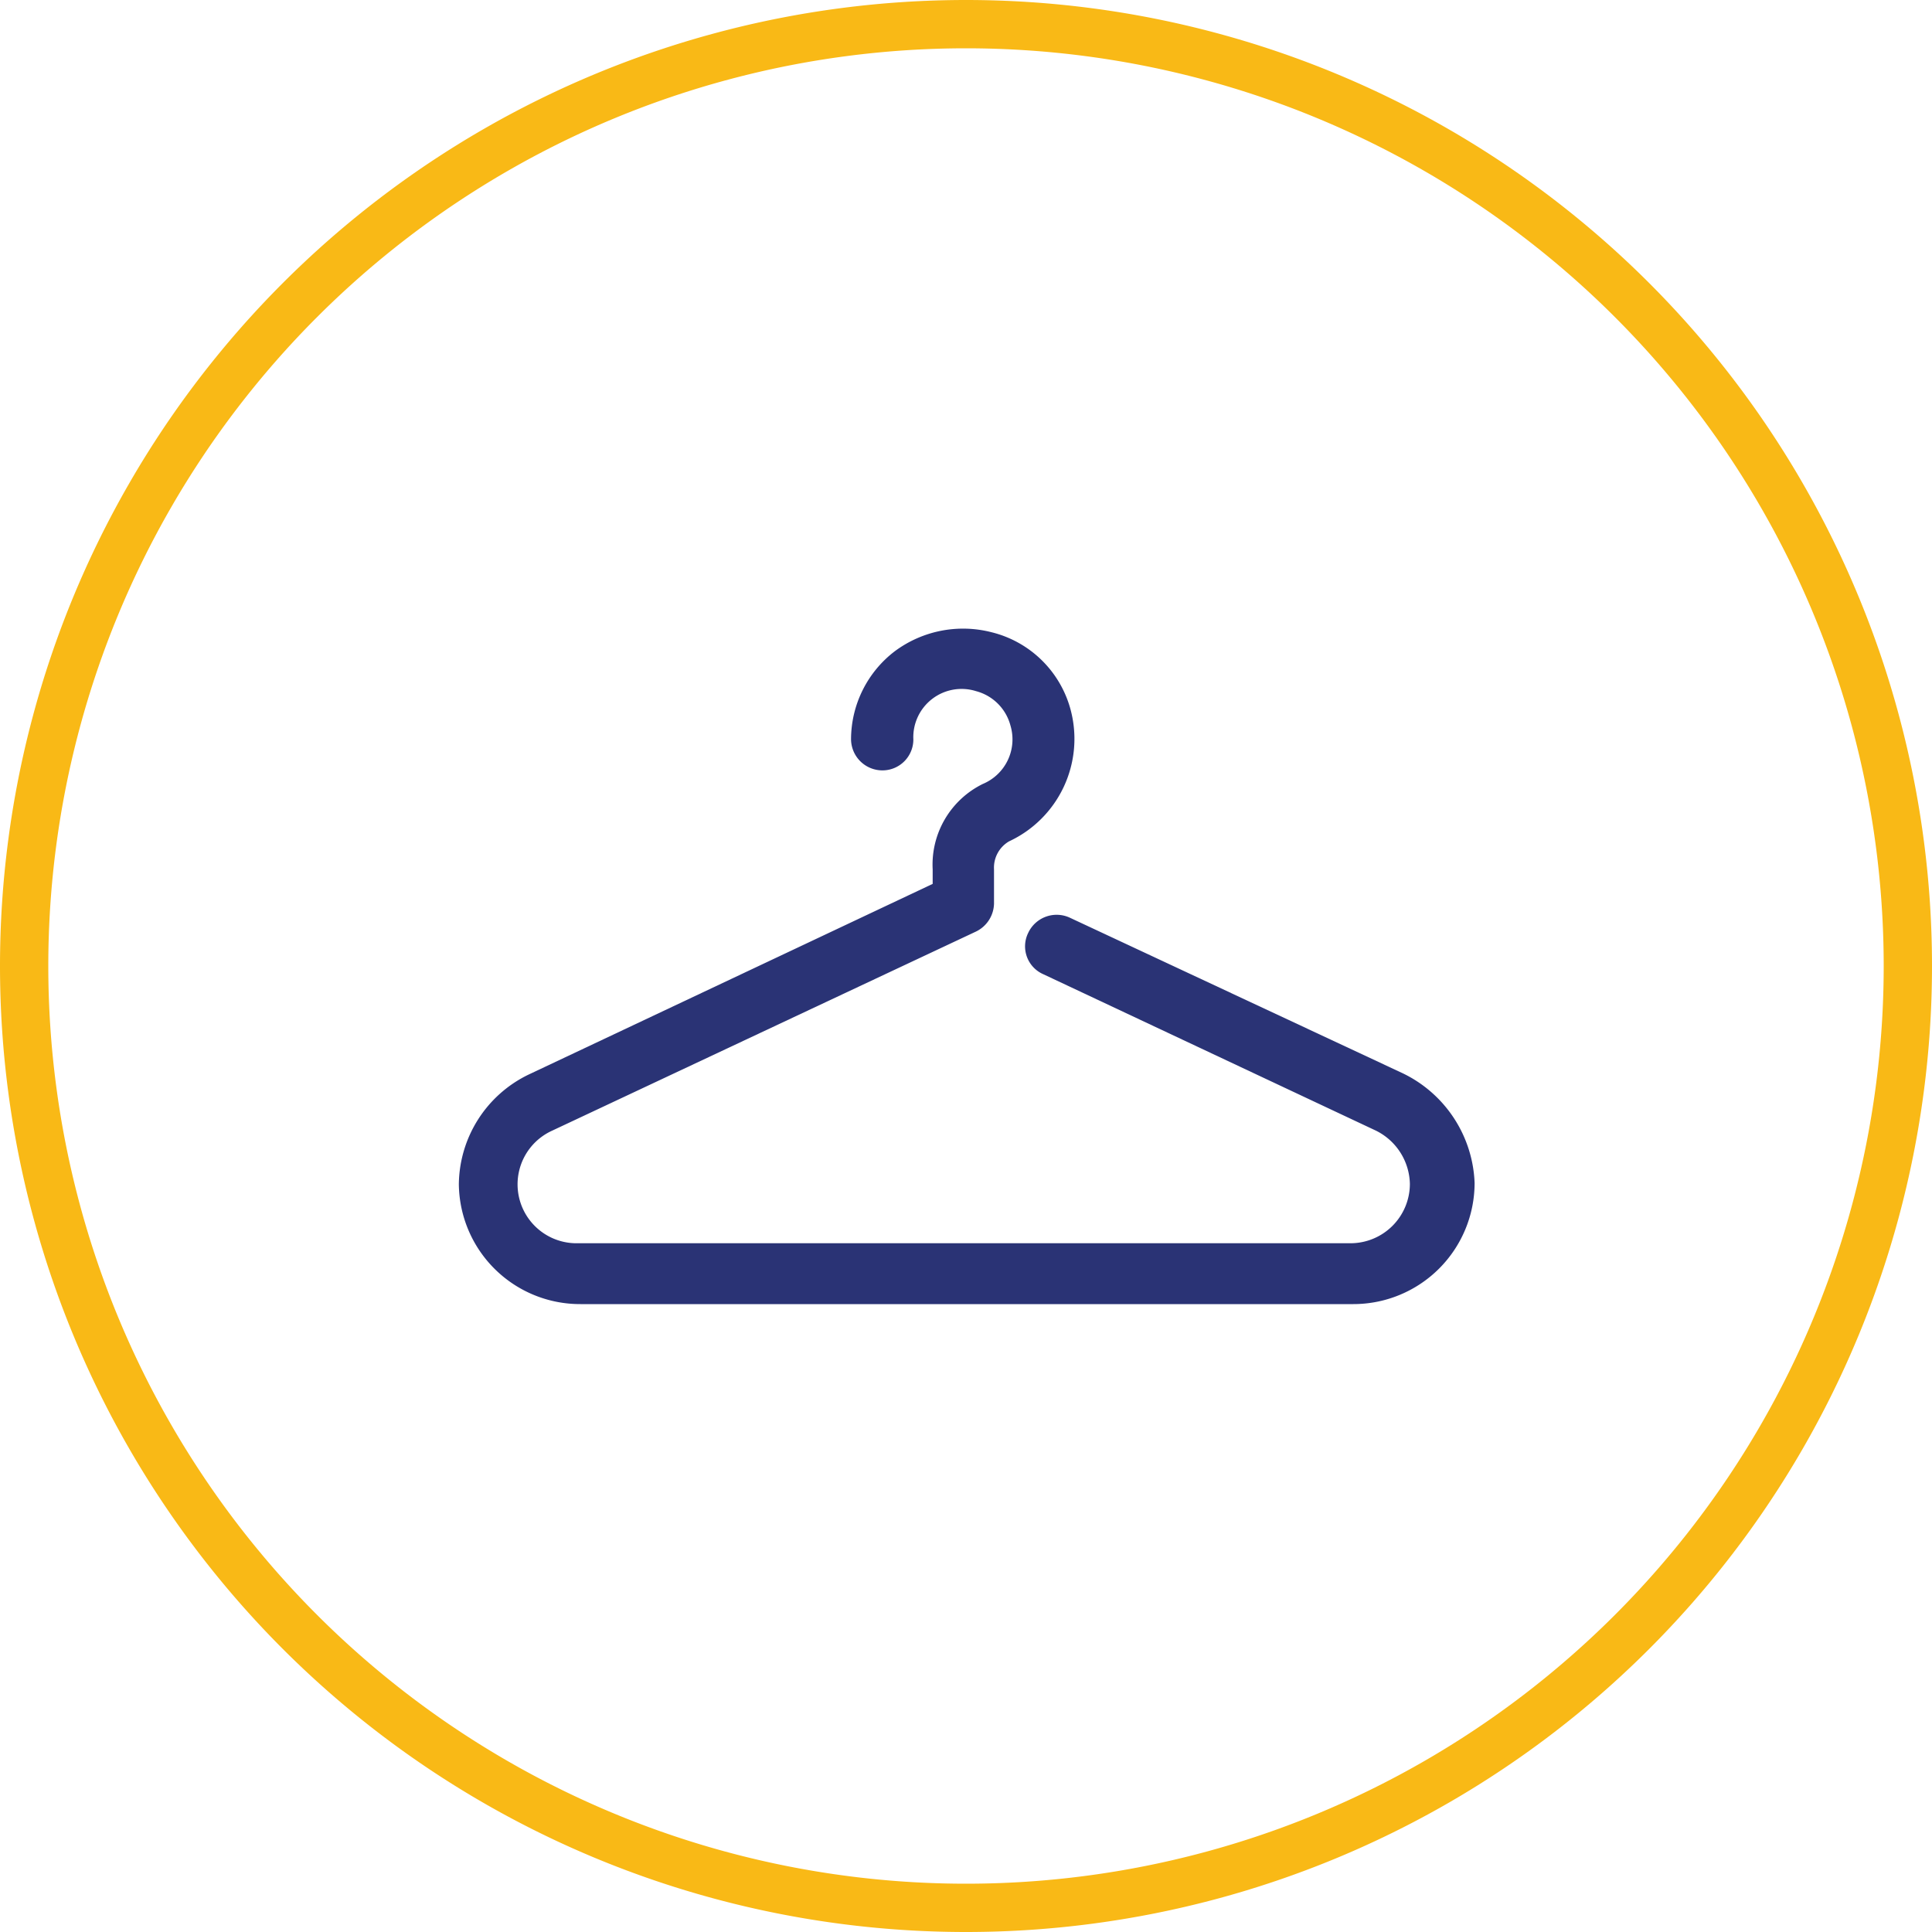
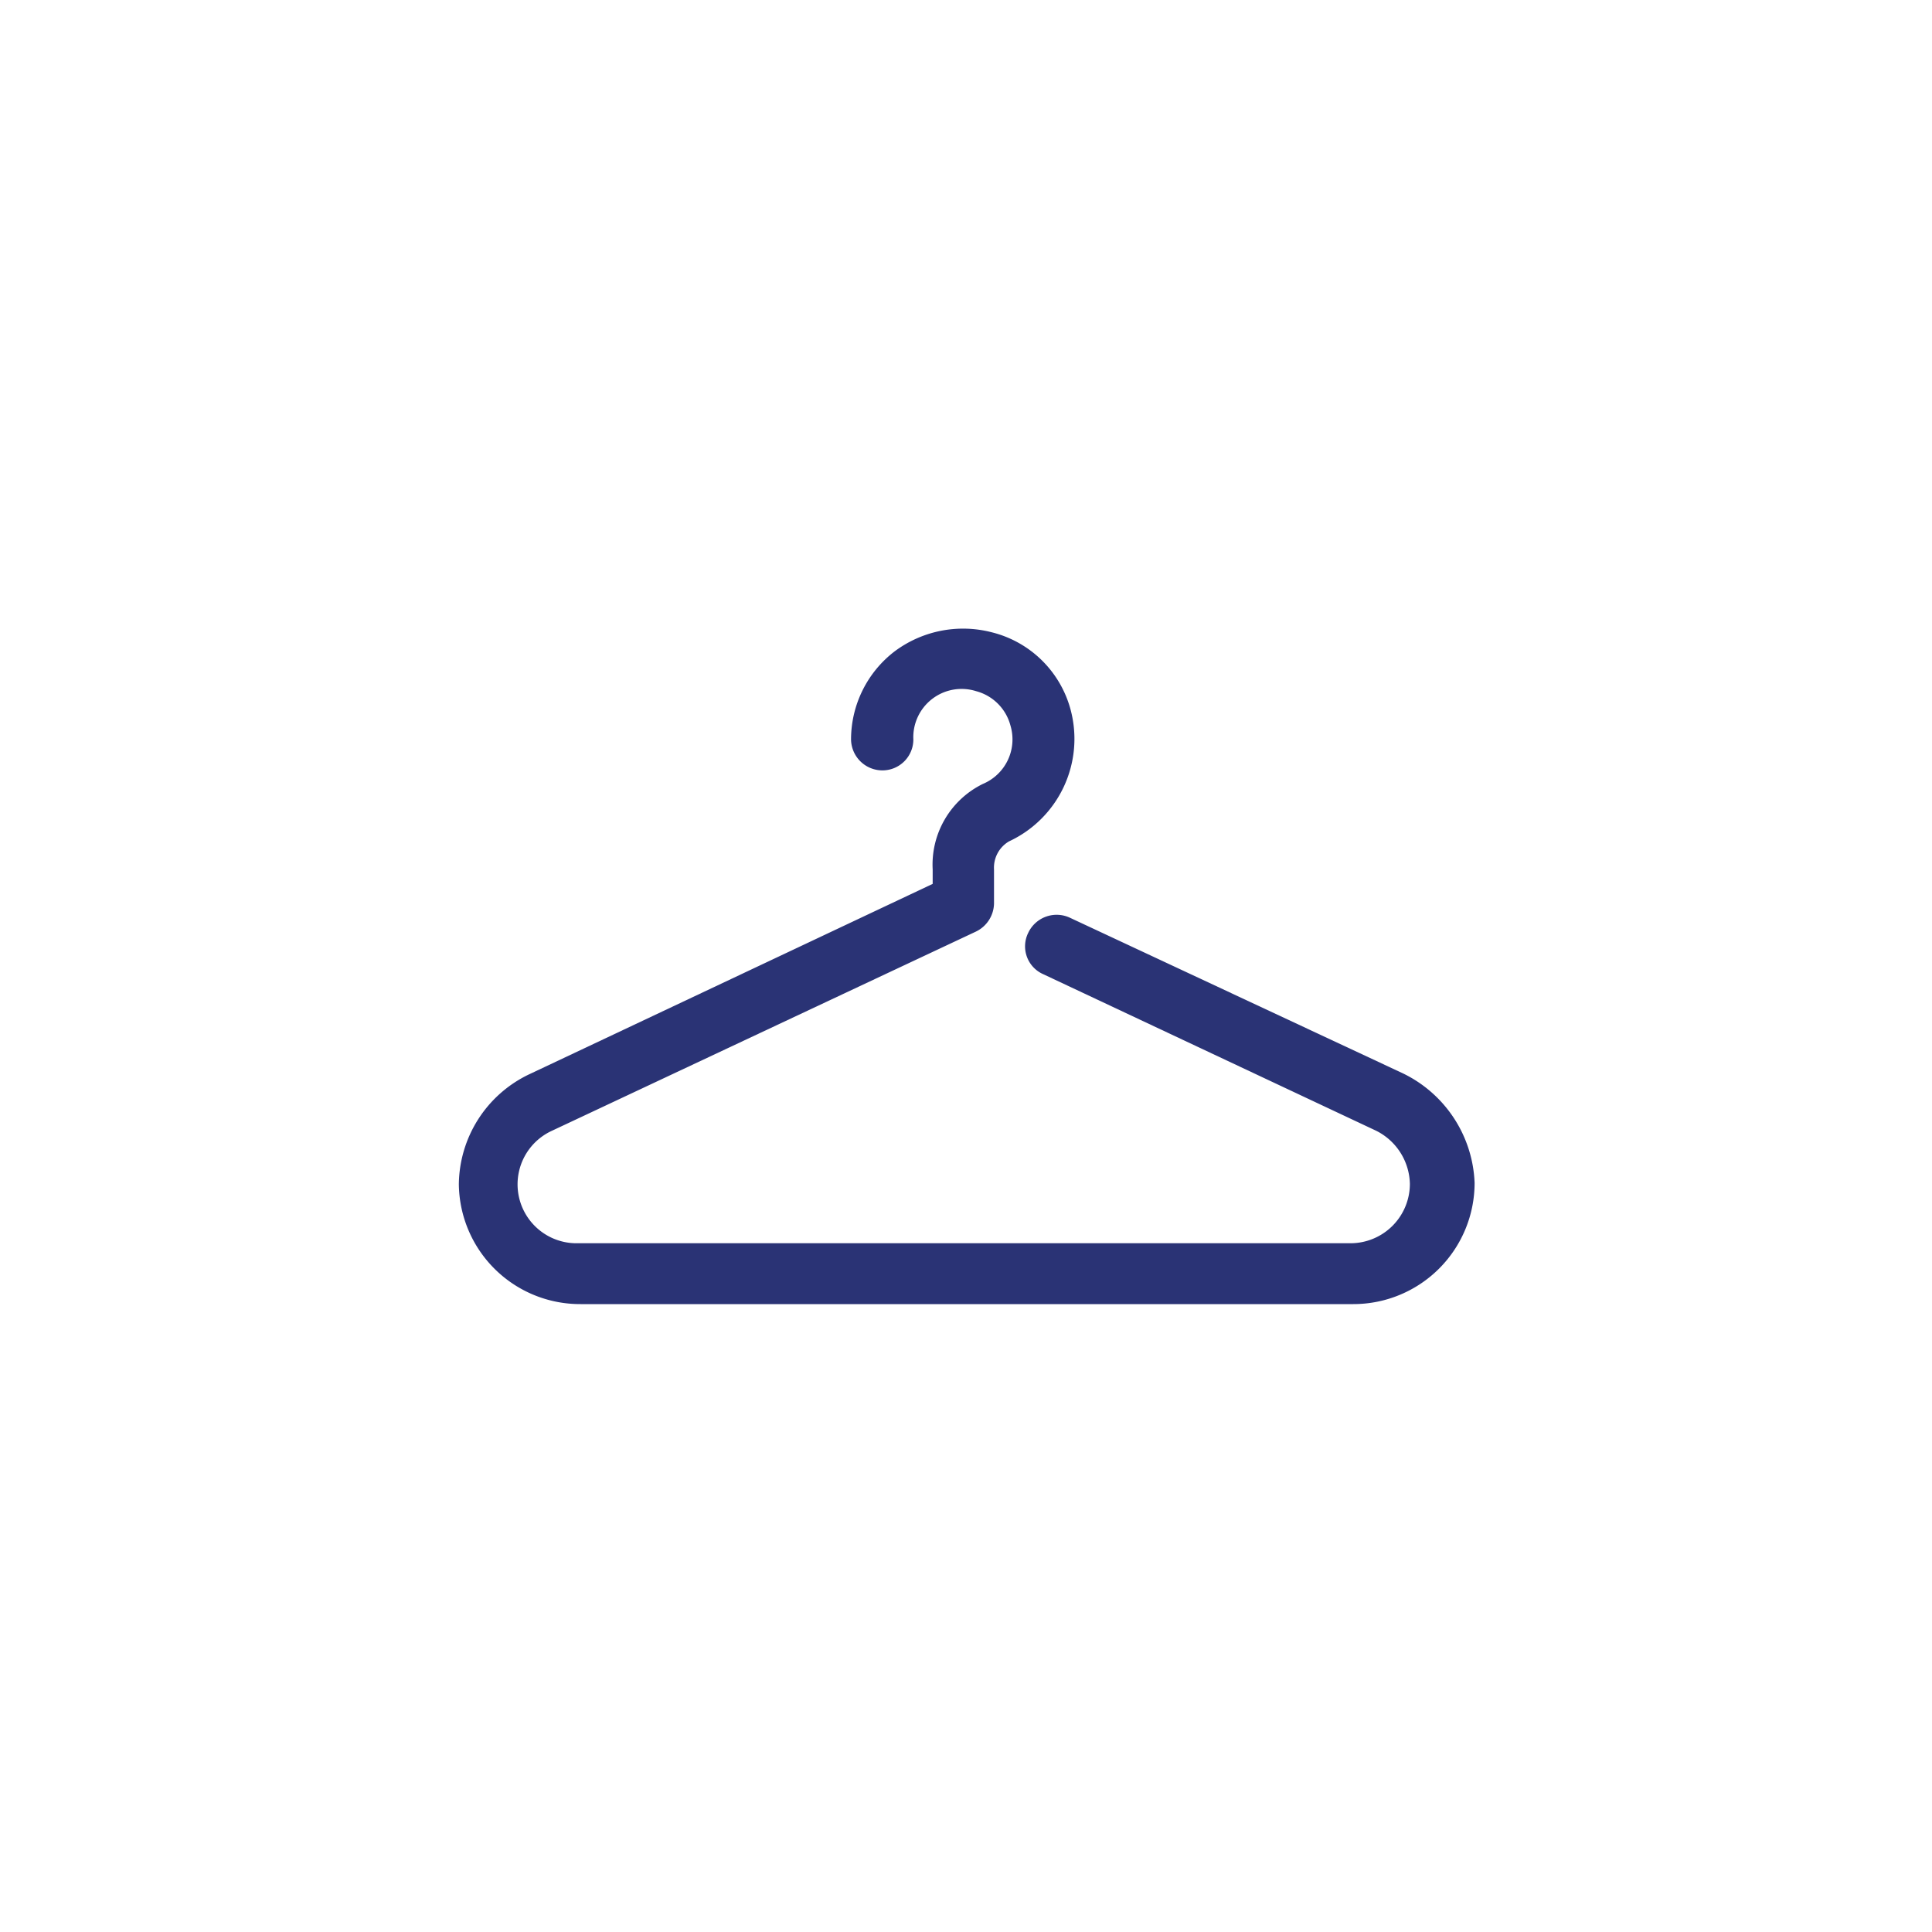
<svg xmlns="http://www.w3.org/2000/svg" id="Layer_1" data-name="Layer 1" viewBox="0 0 40 40">
  <defs>
    <style>.cls-1{fill:#2a3375;}.cls-2{fill:none;stroke:#f9b916;}</style>
  </defs>
  <path class="cls-1" d="M55.89,56.22,49,53a.65.65,0,0,0-.86.31.63.63,0,0,0,.31.86l6.89,3.24a1.26,1.26,0,0,1,.7,1.1,1.23,1.23,0,0,1-1.23,1.23h-16a1.22,1.22,0,0,1-.53-2.33l8.77-4.12a.66.66,0,0,0,.38-.58V52a.63.63,0,0,1,.31-.58,2.34,2.34,0,0,0,1.28-2.71,2.25,2.25,0,0,0-1.64-1.62,2.37,2.37,0,0,0-2,.39,2.3,2.3,0,0,0-.91,1.83.65.65,0,0,0,.65.64.64.64,0,0,0,.64-.64,1,1,0,0,1,1.3-1,1,1,0,0,1,.71.71,1,1,0,0,1-.57,1.21A1.86,1.86,0,0,0,46.16,52v.3l-8.37,3.95a2.55,2.55,0,0,0-1.44,2.27A2.51,2.51,0,0,0,38.87,61h16a2.51,2.51,0,0,0,2.51-2.51A2.63,2.63,0,0,0,55.89,56.22Z" transform="translate(-26.85 -34)" />
-   <path class="cls-2" d="M46.85,34.5h0A19.5,19.5,0,0,1,66.35,54h0a19.5,19.5,0,0,1-19.5,19.5h0A19.5,19.5,0,0,1,27.35,54h0A19.5,19.5,0,0,1,46.85,34.5Z" transform="translate(-26.85 -34)" />
</svg>